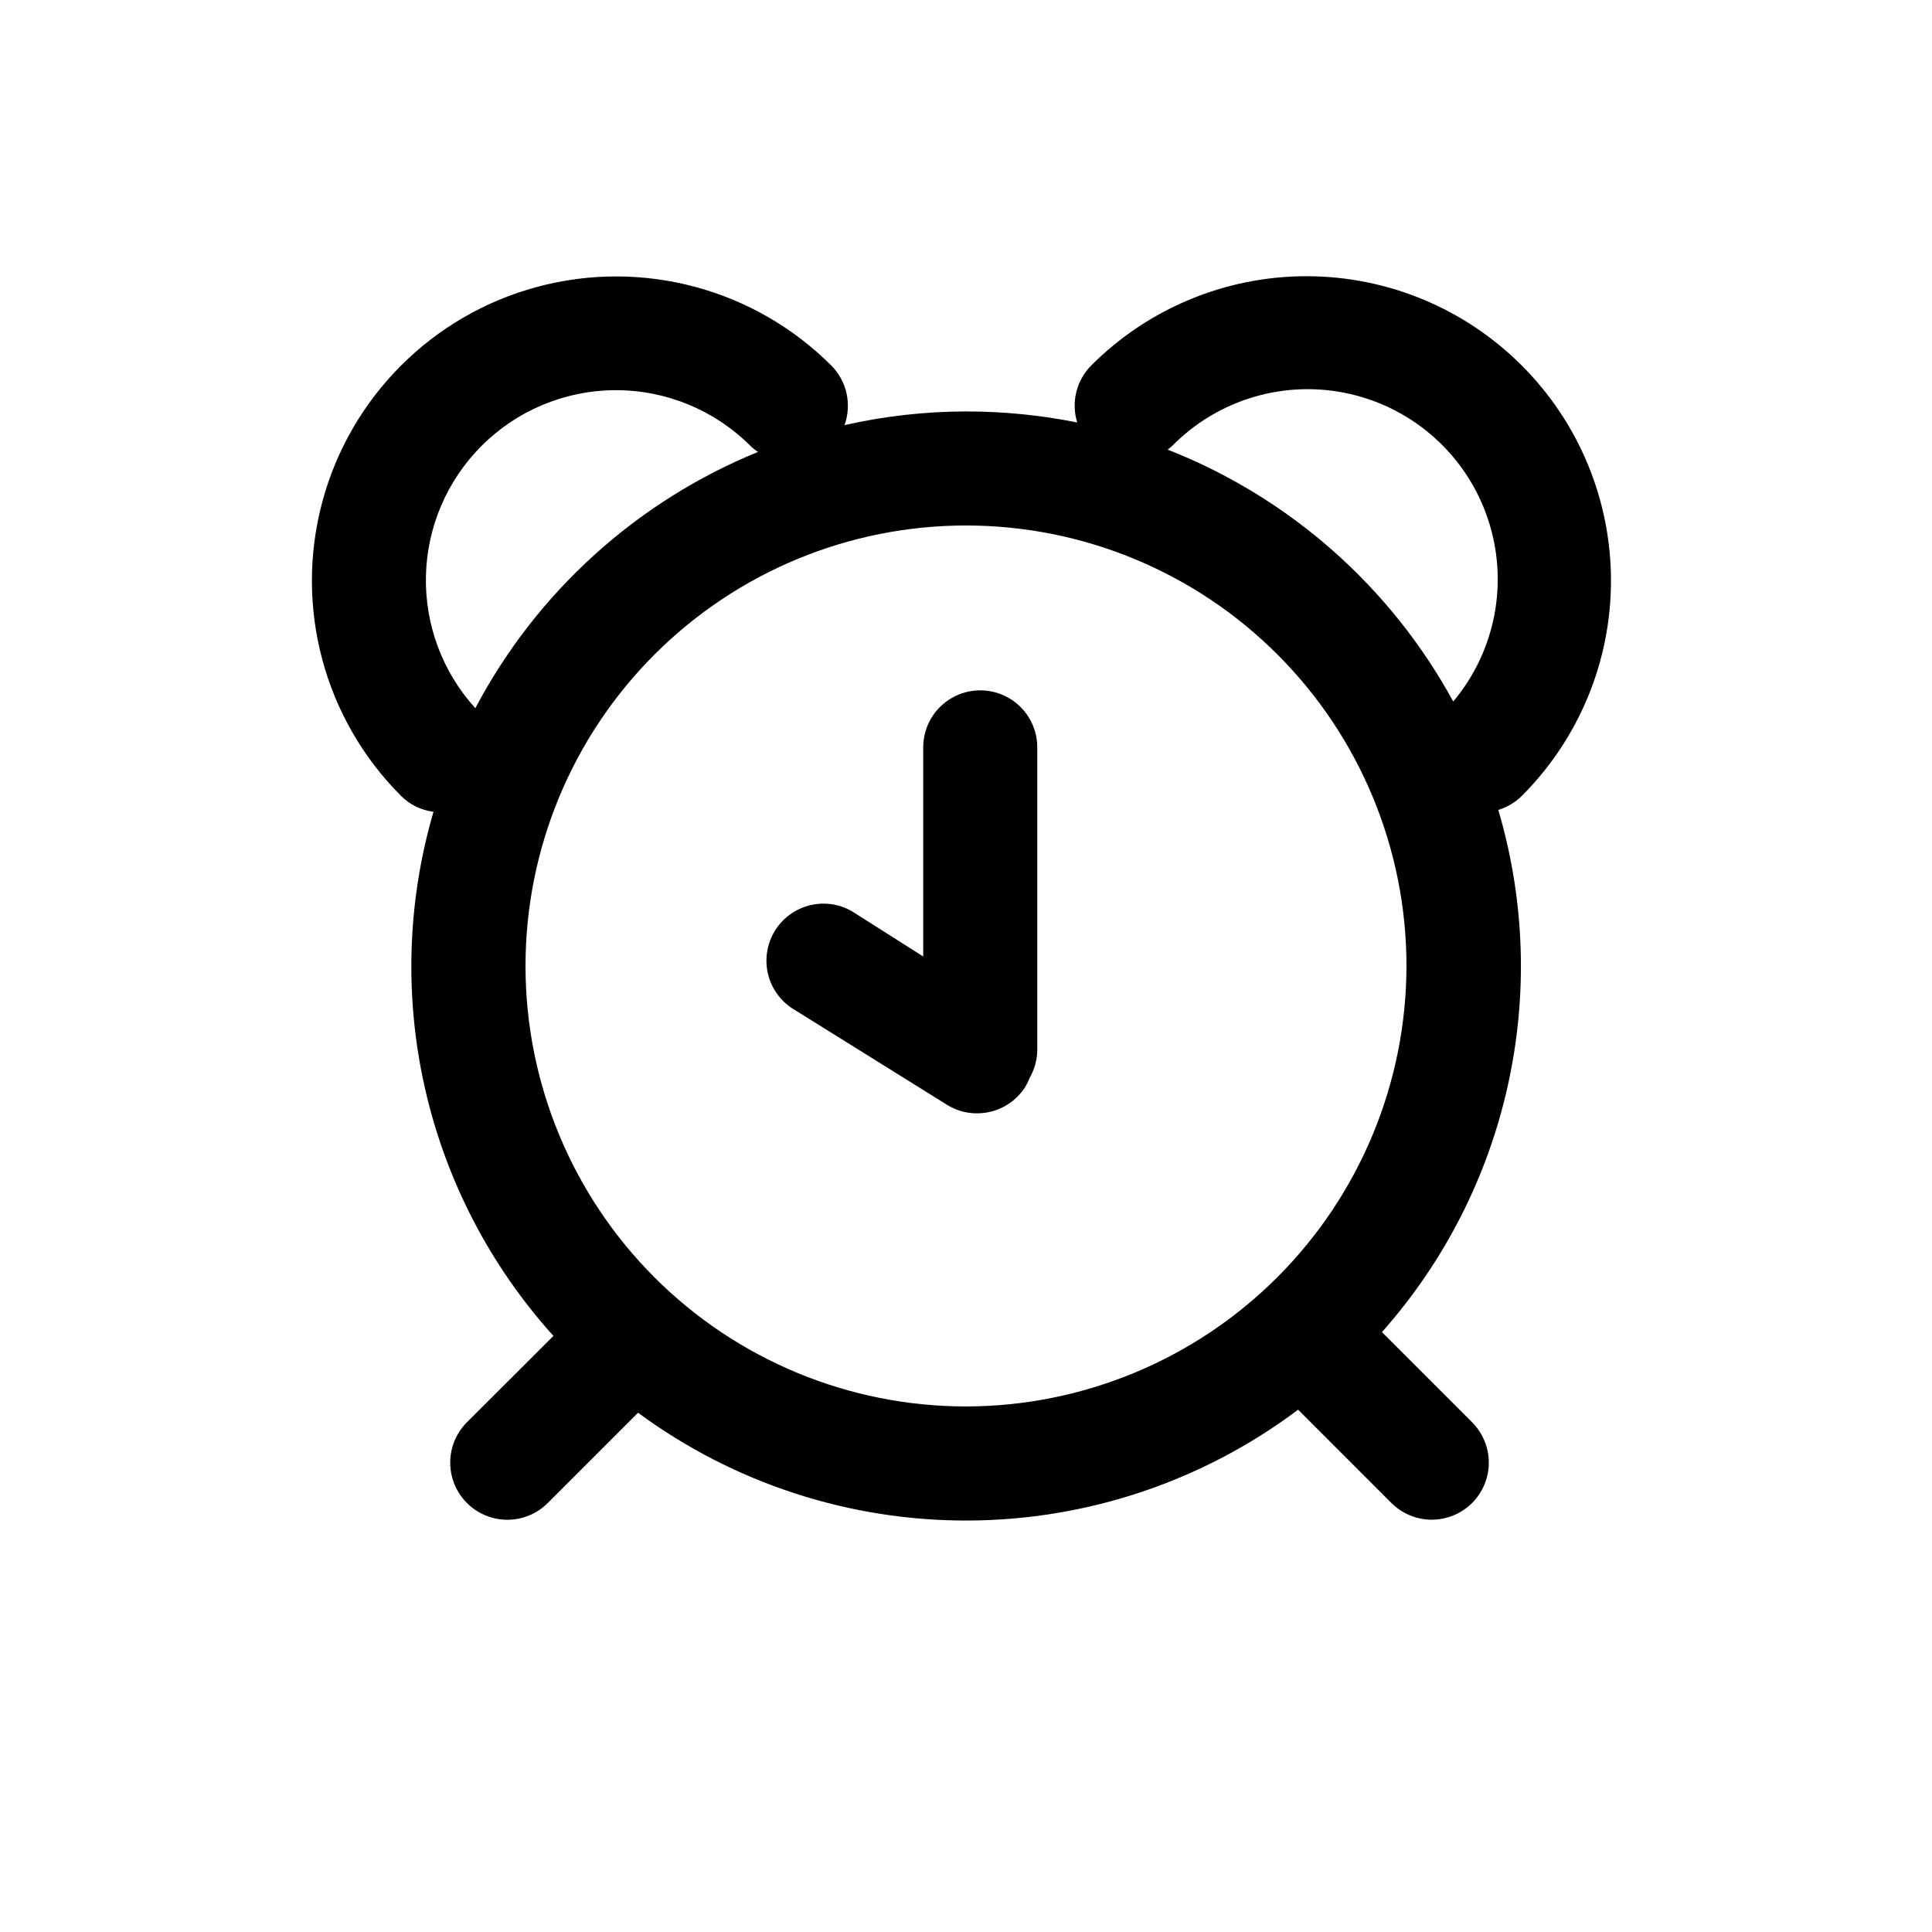
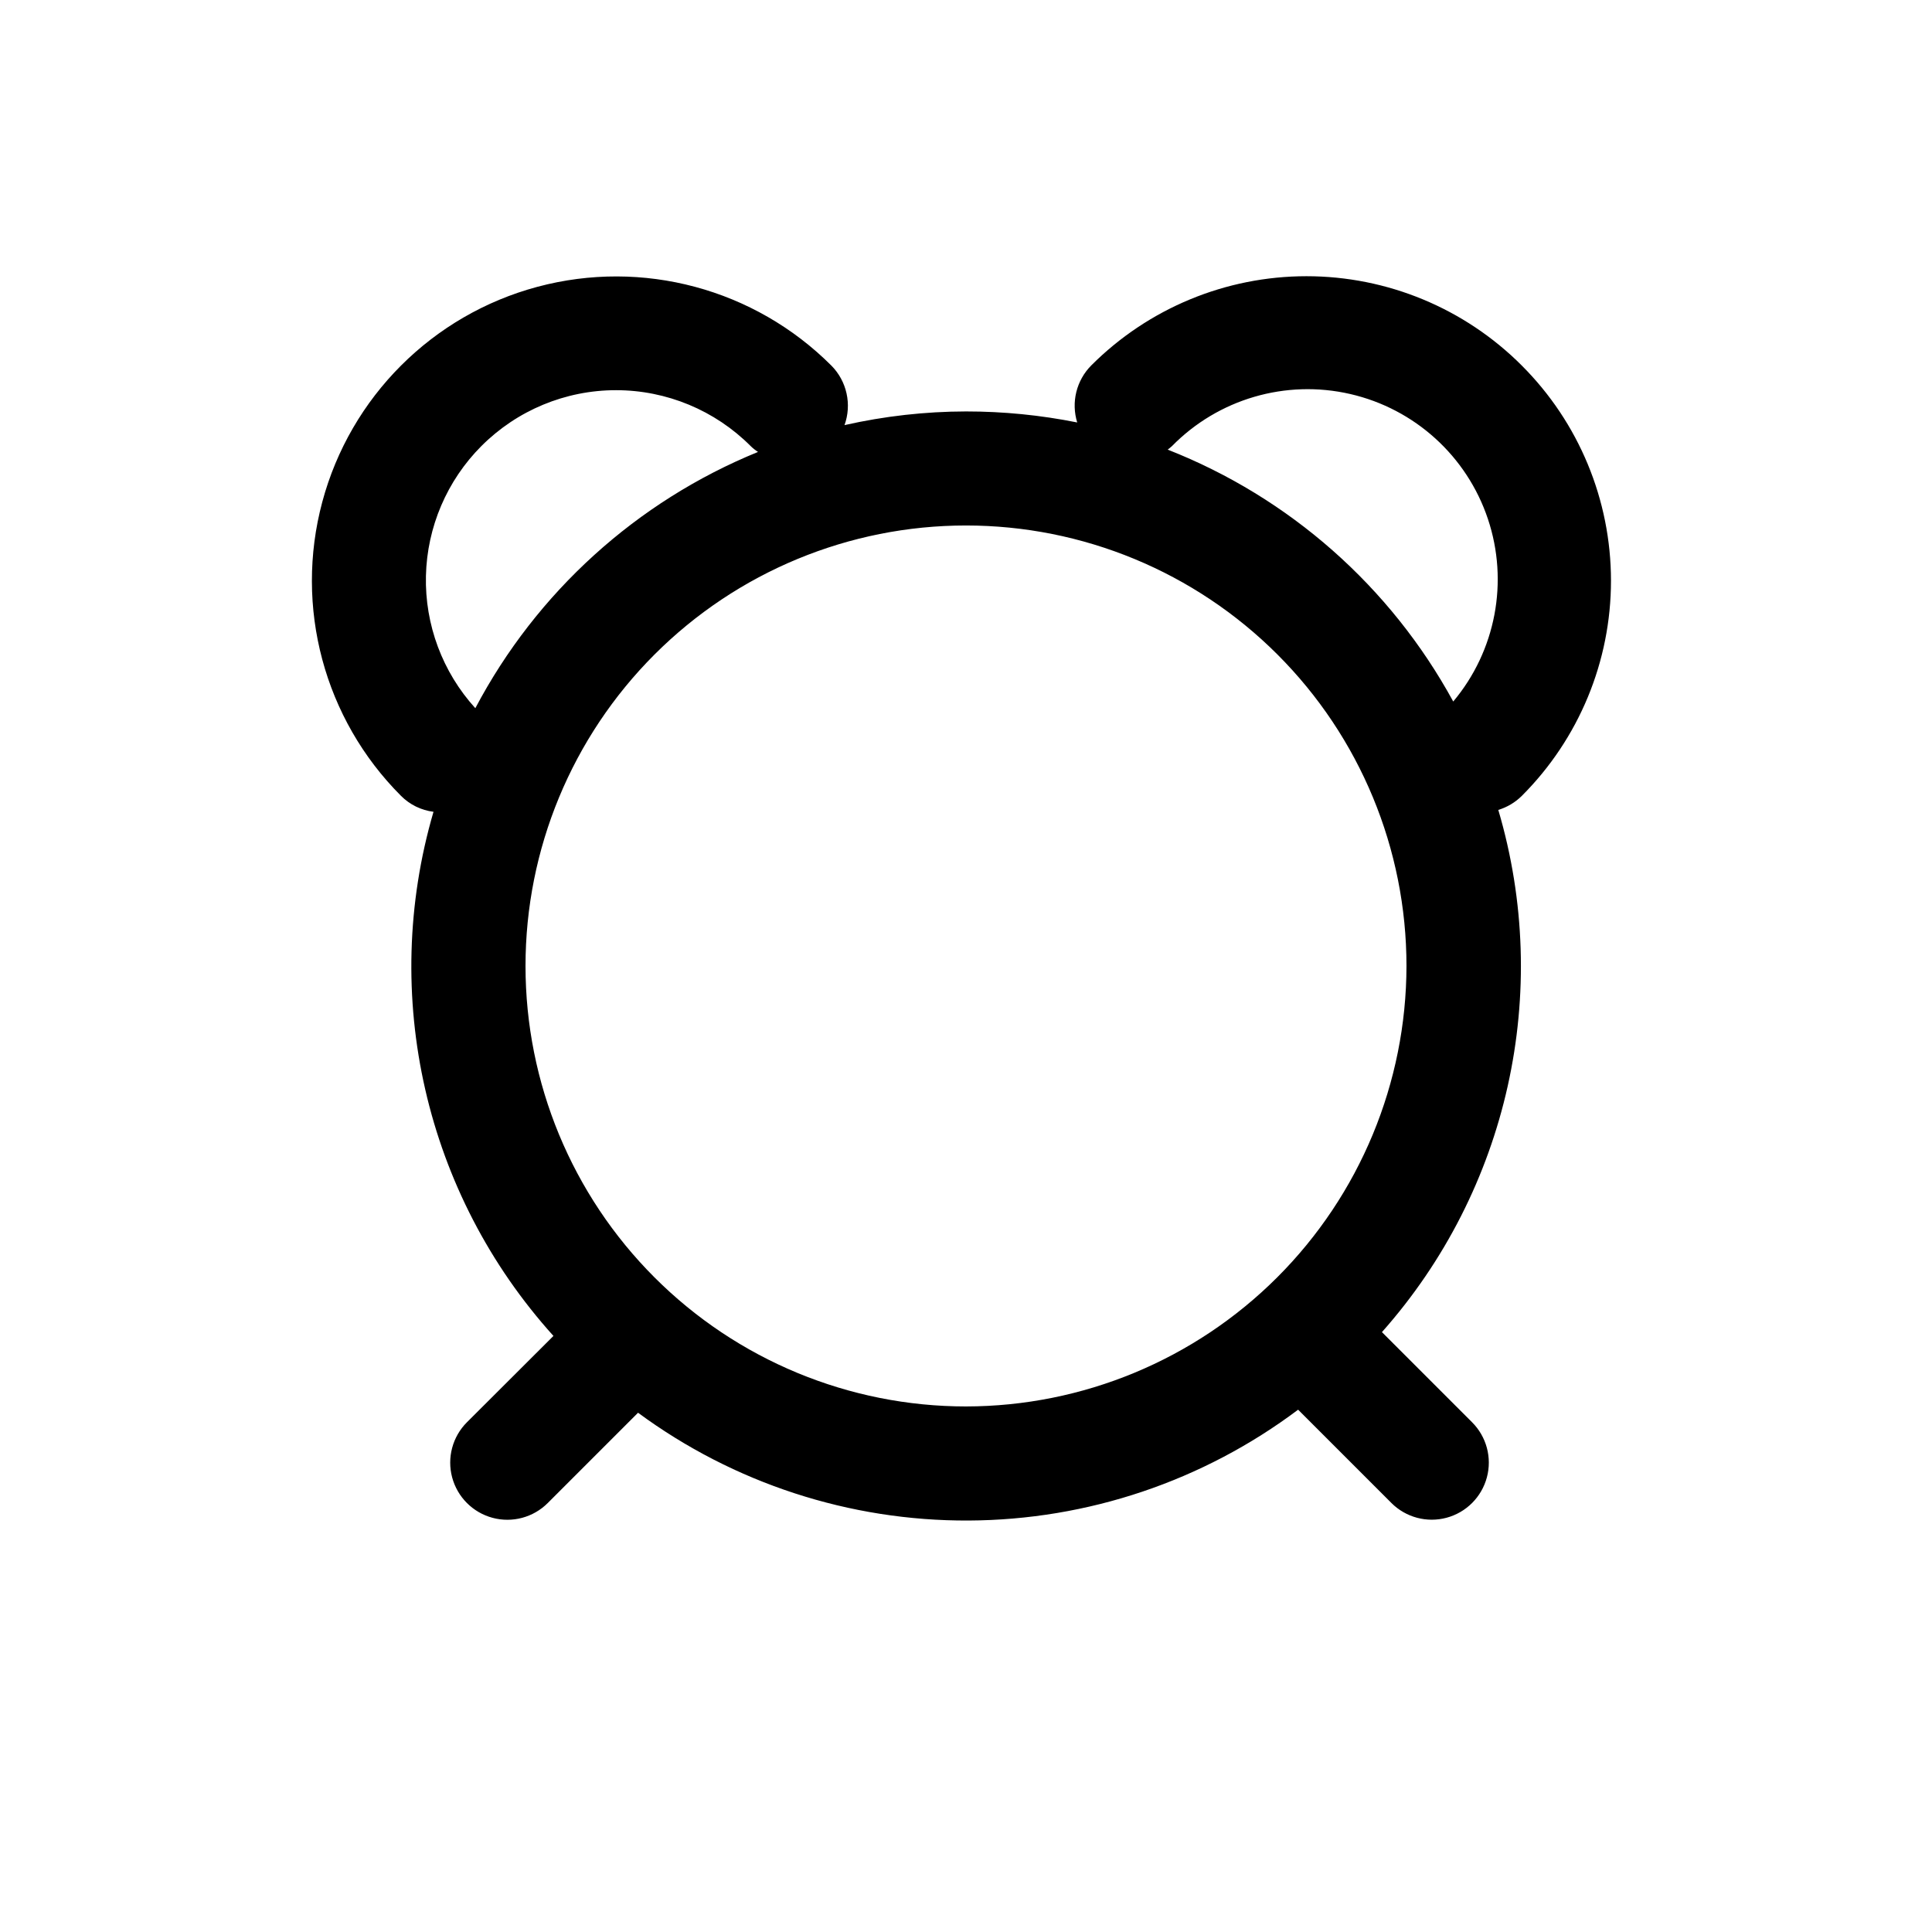
<svg xmlns="http://www.w3.org/2000/svg" fill="#000000" width="800px" height="800px" version="1.1" viewBox="144 144 512 512">
  <g>
-     <path d="m418.89 342.06c0-5.398-2.879-10.387-7.555-13.086-4.68-2.703-10.441-2.703-15.117 0-4.676 2.699-7.555 7.688-7.555 13.086v55.418l-18.895-11.988c-4.57-2.633-10.184-2.691-14.809-0.152-4.629 2.535-7.594 7.301-7.832 12.57-0.238 5.273 2.293 10.285 6.672 13.227l41.16 25.645c2.383 1.496 5.144 2.281 7.961 2.266 5.223 0.012 10.078-2.676 12.848-7.102 0.422-0.703 0.777-1.445 1.055-2.219 1.324-2.262 2.039-4.832 2.066-7.457z" />
    <path d="m547.26 240.84c-15.121-15.137-35.637-23.641-57.031-23.641s-41.91 8.504-57.031 23.641c-1.934 1.945-3.301 4.379-3.961 7.043-0.656 2.66-0.574 5.453 0.234 8.074-9.703-1.949-19.578-2.926-29.473-2.922-10.832 0.02-21.629 1.238-32.195 3.625 0.973-2.688 1.16-5.598 0.543-8.387-0.613-2.793-2.008-5.352-4.019-7.383-20.367-20.375-50.055-28.336-77.883-20.887-27.828 7.449-49.57 29.18-57.031 57.008-7.465 27.824 0.484 57.516 20.852 77.891 2.32 2.336 5.352 3.824 8.617 4.234-14.23 48.68-2.199 101.25 31.789 138.9l-22.922 22.875c-3.828 3.824-5.32 9.398-3.922 14.625 1.402 5.223 5.484 9.305 10.707 10.703 5.227 1.402 10.801-0.094 14.625-3.918l23.93-23.93c25.367 18.695 56.086 28.711 87.598 28.566 31.508-0.145 62.133-10.445 87.328-29.375l24.738 24.738h-0.004c3.824 3.816 9.395 5.301 14.613 3.898 5.219-1.406 9.289-5.488 10.68-10.707 1.395-5.219-0.105-10.785-3.93-14.602l-23.883-23.883c33.477-37.719 45.129-90.035 30.836-138.39 2.356-0.715 4.5-1.996 6.246-3.731 15.129-15.125 23.625-35.645 23.617-57.039-0.012-21.395-8.523-41.91-23.668-57.023zm-275.68 21.363c9.453-9.477 22.285-14.801 35.668-14.801 13.387 0 26.219 5.324 35.672 14.801 0.594 0.59 1.254 1.113 1.965 1.562-32.176 13.133-58.699 37.176-74.918 67.914-8.703-9.574-13.391-22.129-13.09-35.062s5.566-25.258 14.703-34.414zm128.42 254.52c-30.961 0-60.652-12.297-82.543-34.191-21.895-21.891-34.191-51.582-34.191-82.539 0-30.961 12.297-60.652 34.191-82.543 21.891-21.895 51.582-34.191 82.543-34.191 30.957 0 60.648 12.297 82.539 34.191 21.895 21.891 34.191 51.582 34.191 82.543-0.039 30.945-12.352 60.613-34.234 82.496-21.883 21.883-51.551 34.195-82.496 34.234zm53.453-253.57c0.352-0.301 0.754-0.555 1.109-0.906 12.277-12.523 30.184-17.762 47.273-13.828 17.09 3.934 30.906 16.469 36.473 33.098 5.57 16.629 2.09 34.961-9.184 48.391-16.609-30.441-43.398-54.07-75.672-66.754z" />
  </g>
</svg>